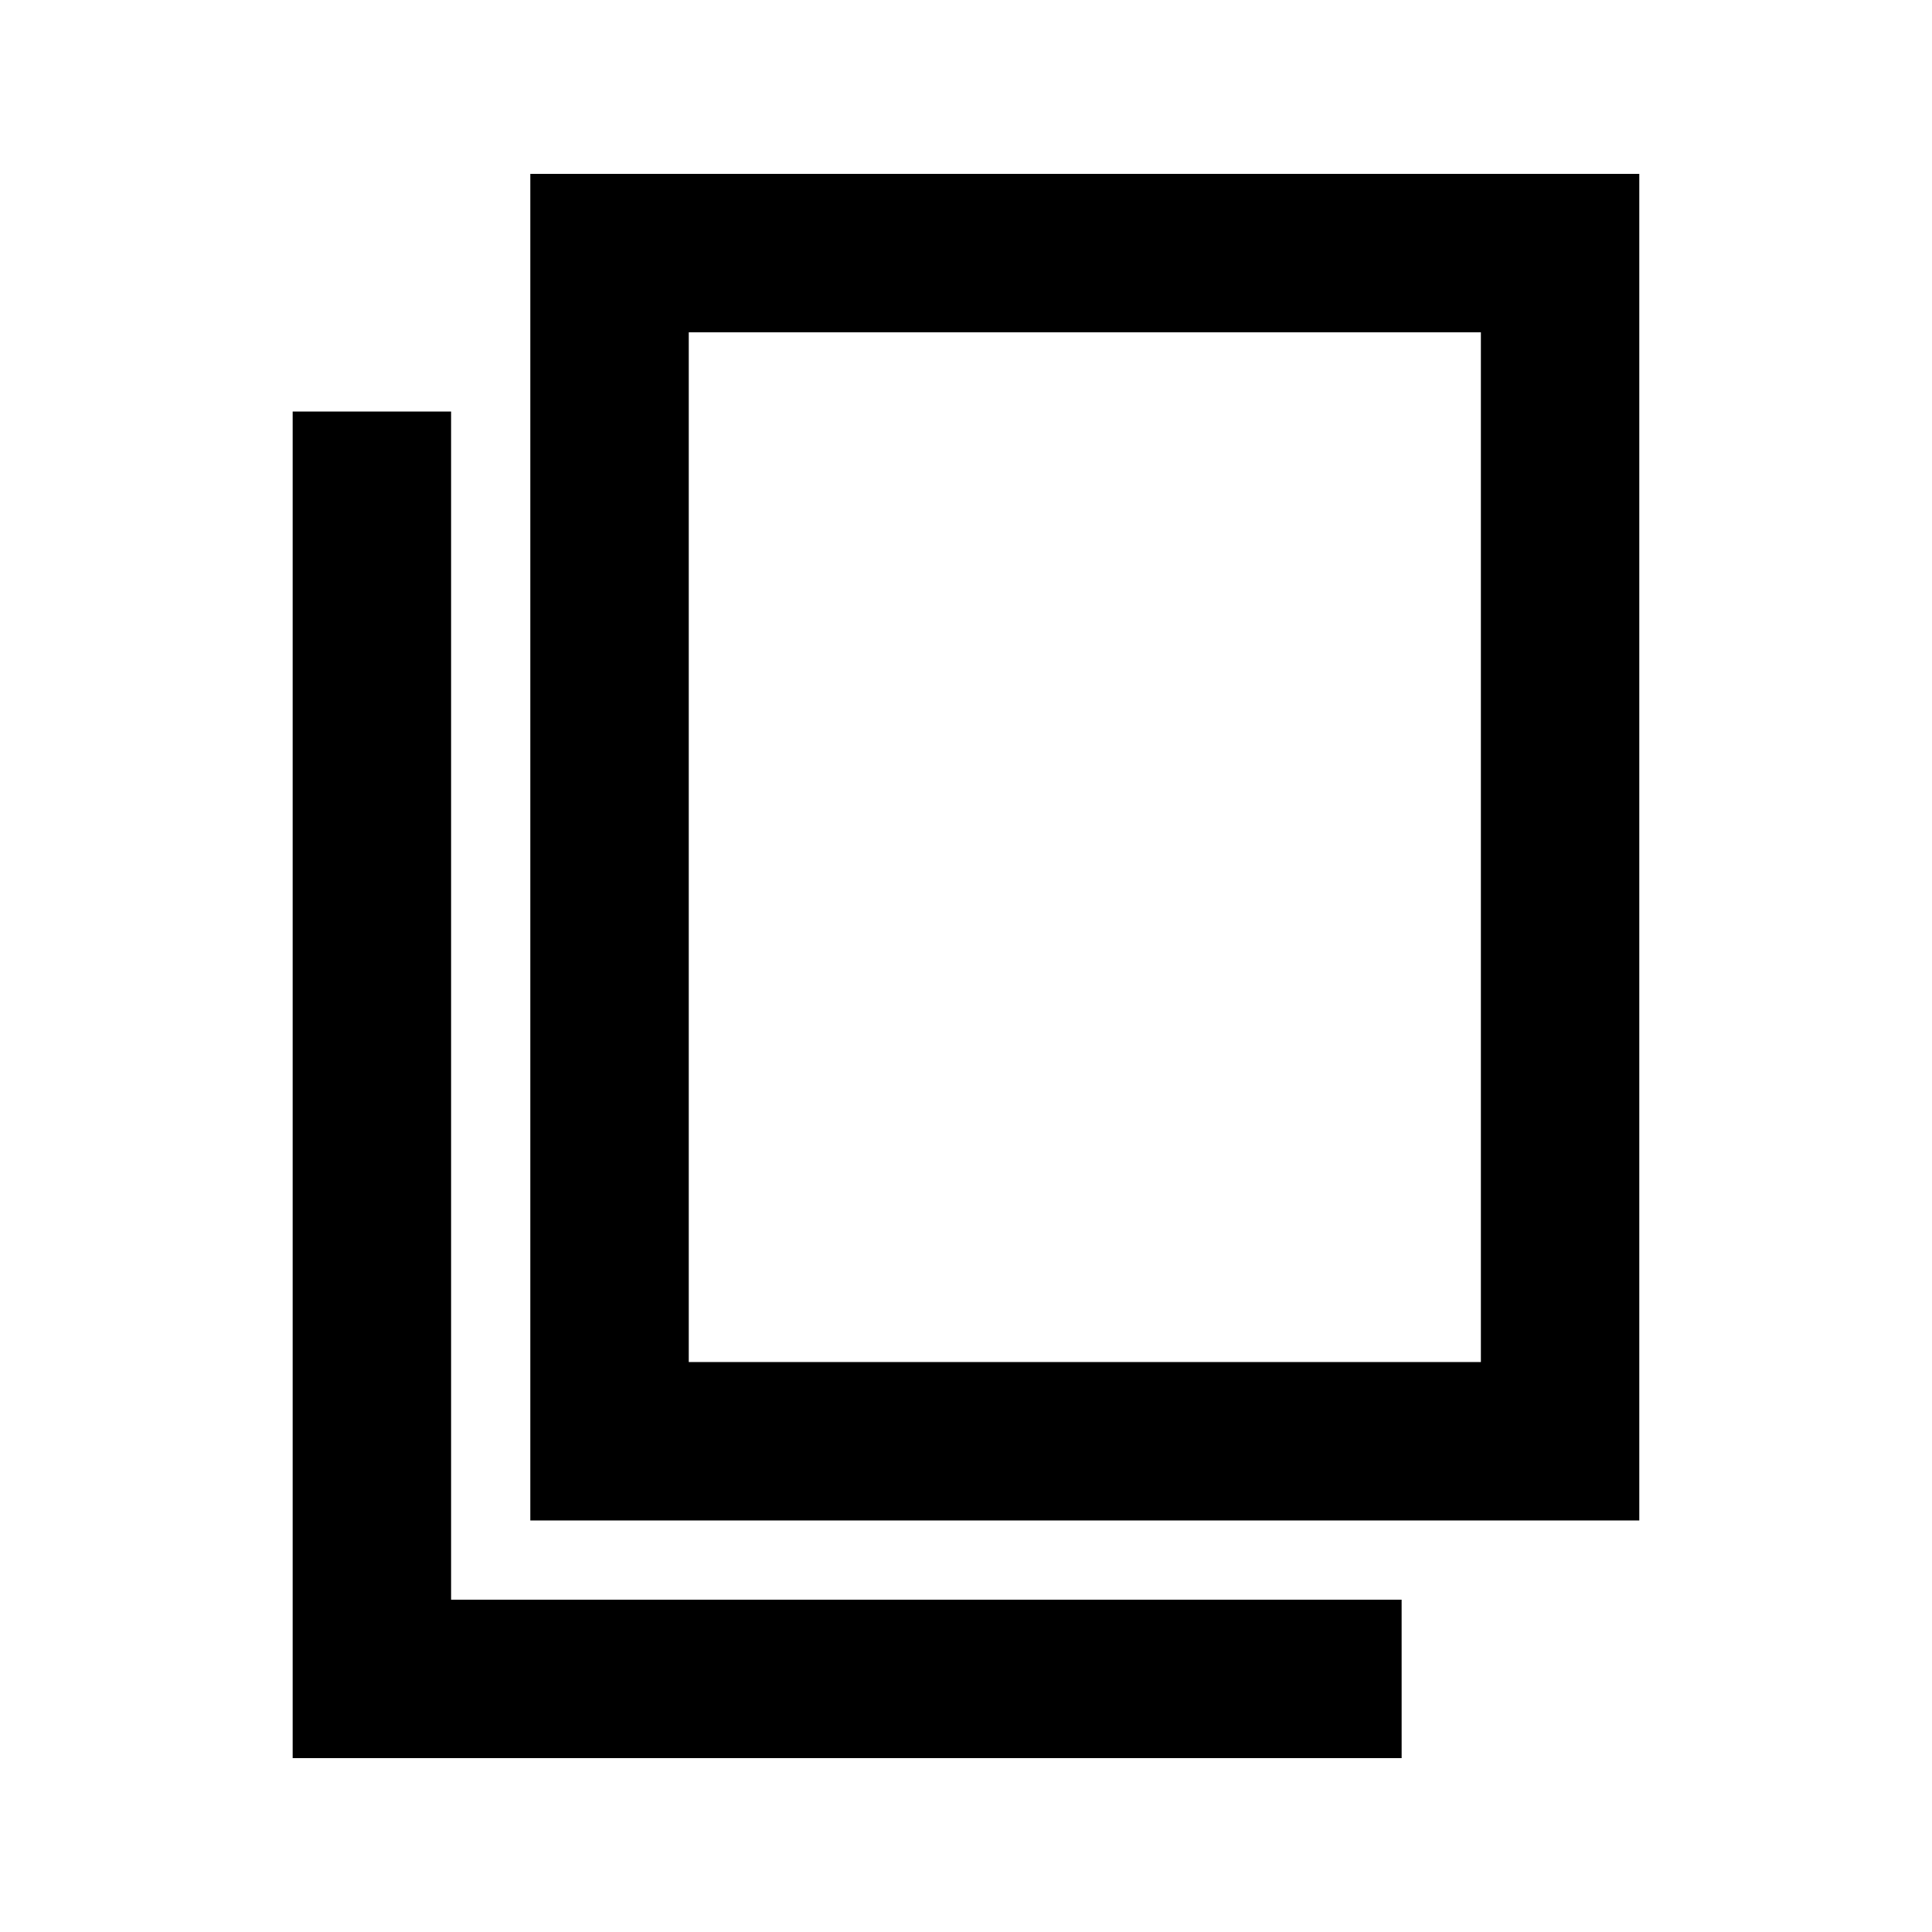
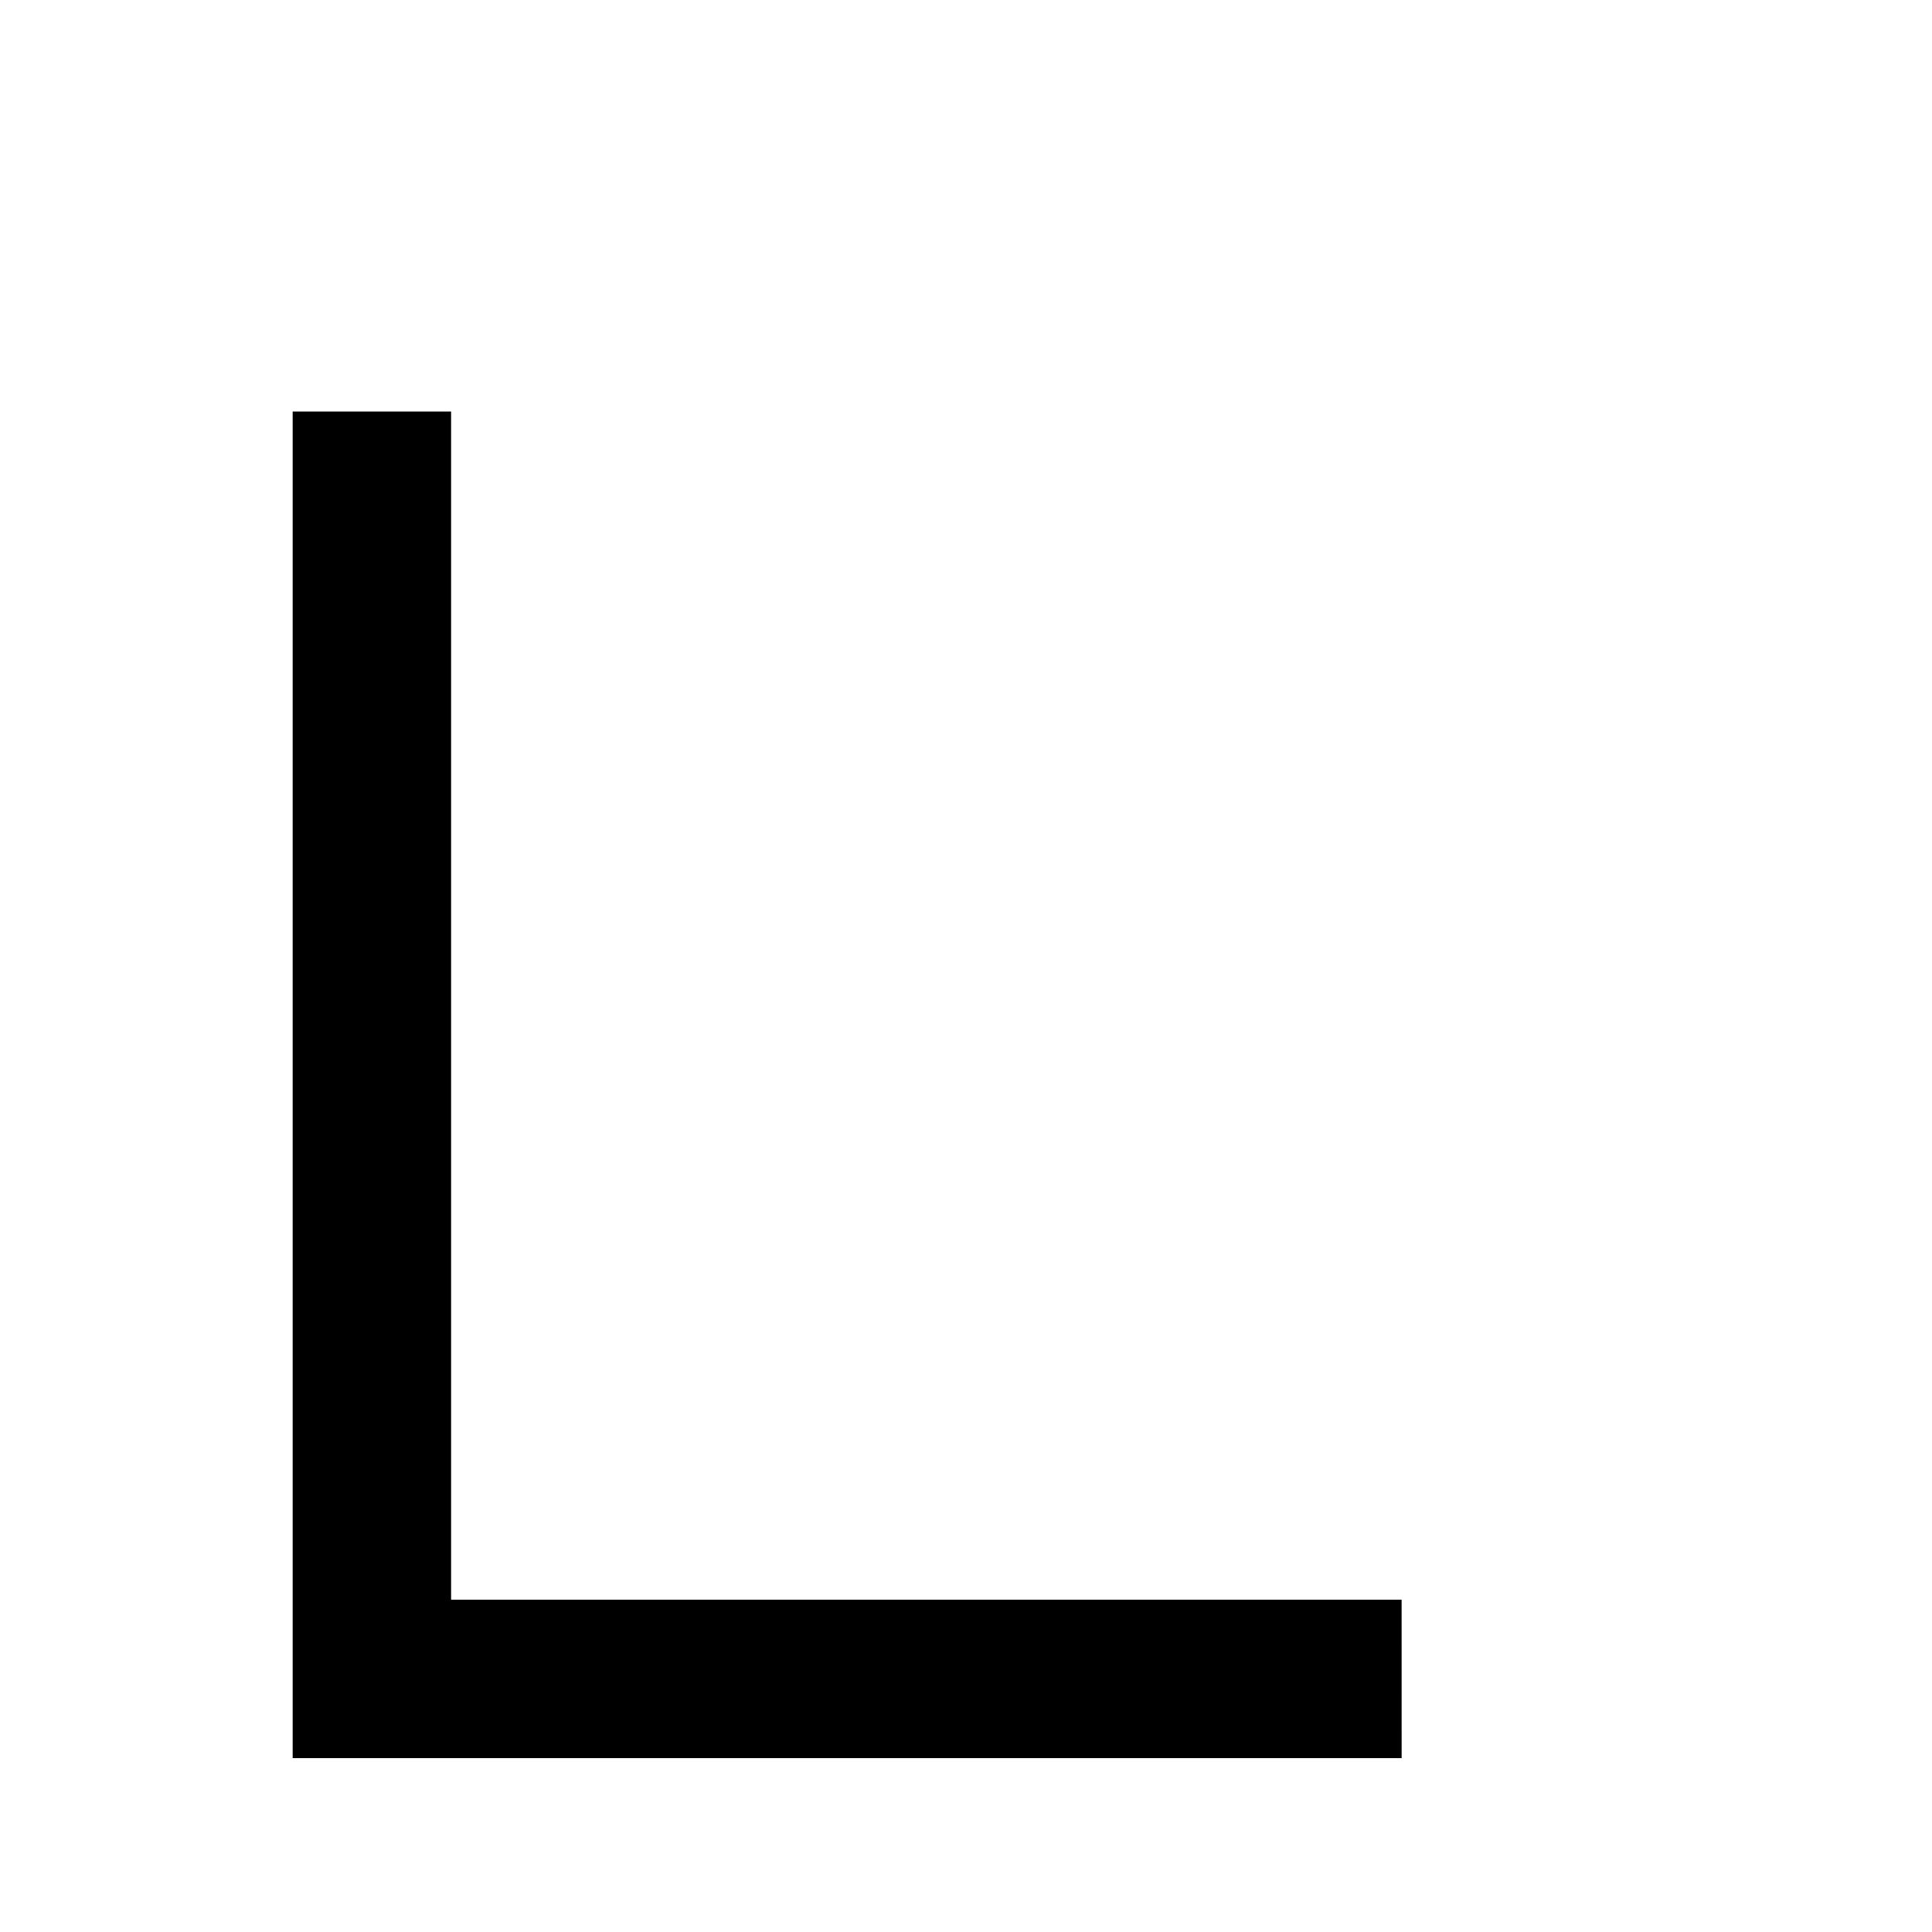
<svg xmlns="http://www.w3.org/2000/svg" fill="#000000" width="800px" height="800px" version="1.1" viewBox="144 144 512 512">
  <g>
-     <path d="m578.43 546.94h-293.89v-356.86h293.89zm-251.9-41.984h209.92v-272.89h-209.92z" />
    <path d="m515.45 609.92h-293.89v-356.86h41.984v314.88h251.9z" />
  </g>
</svg>